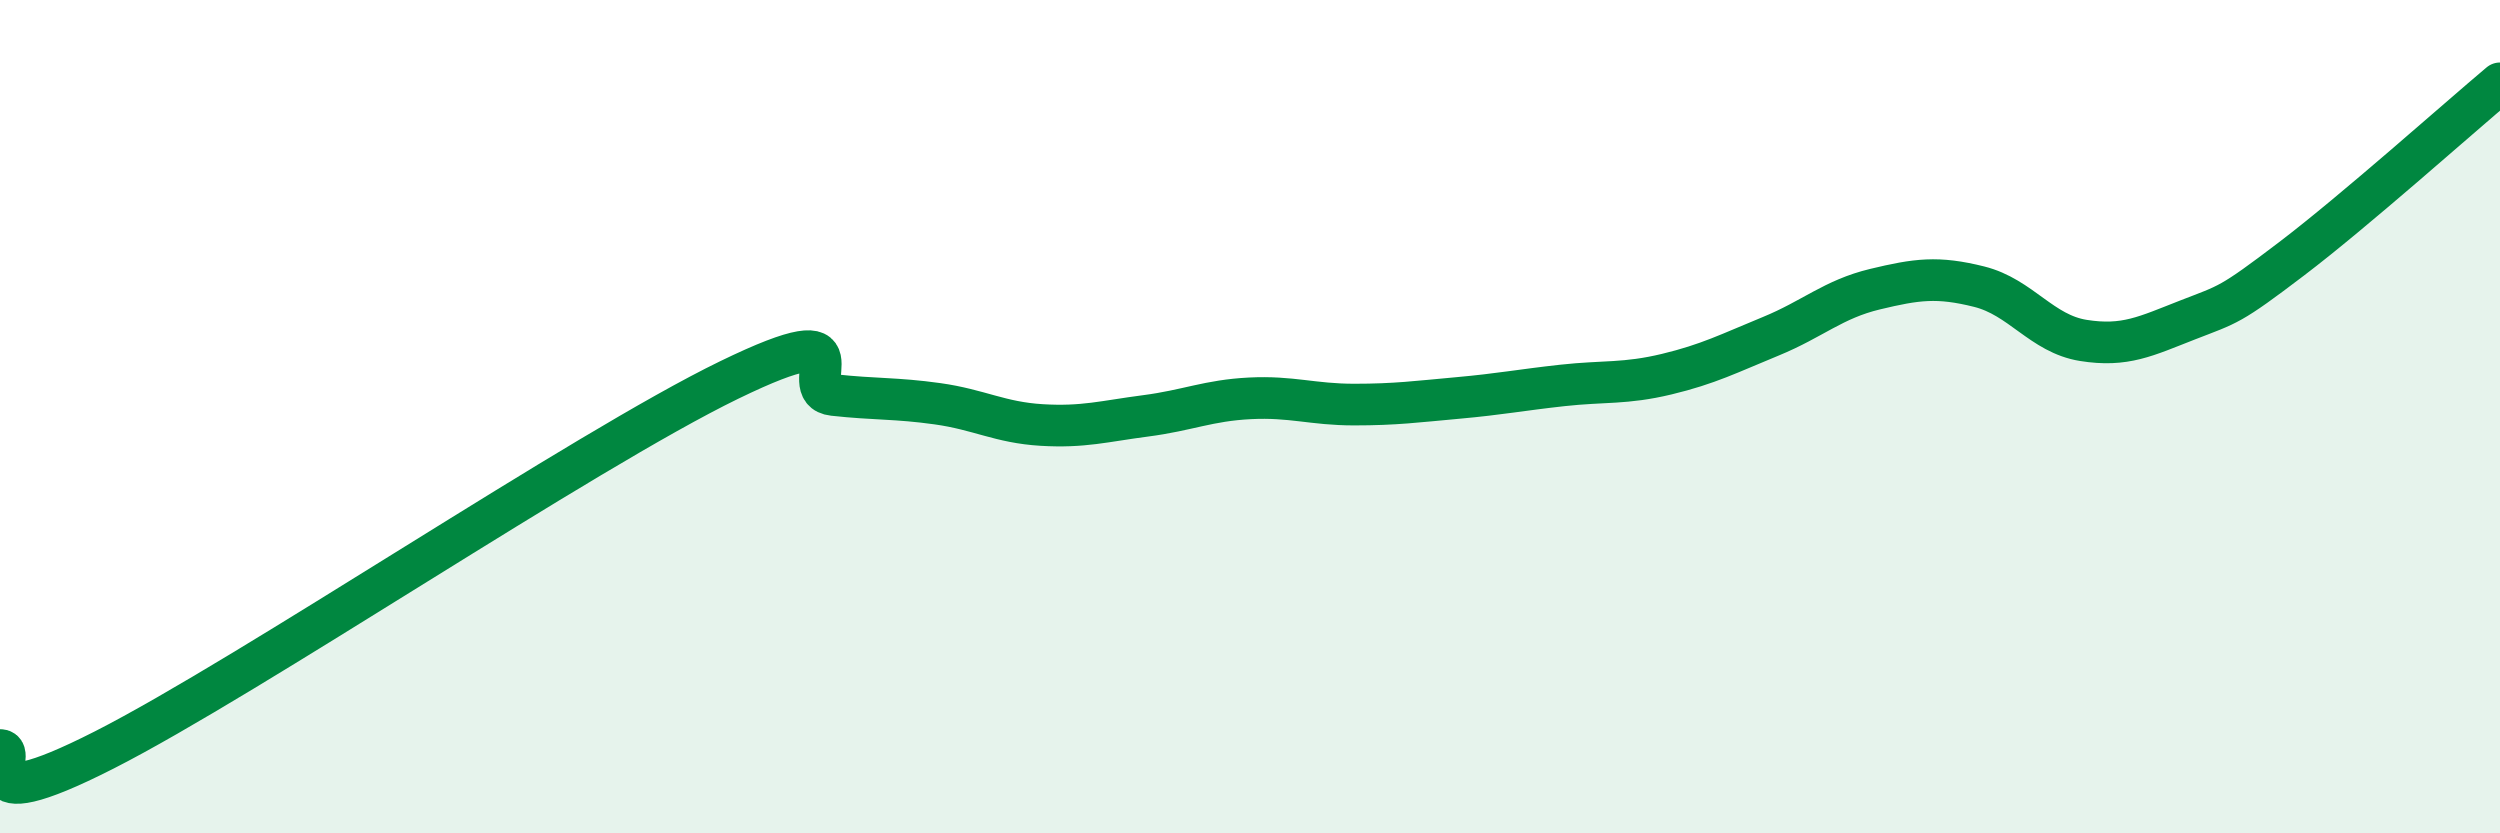
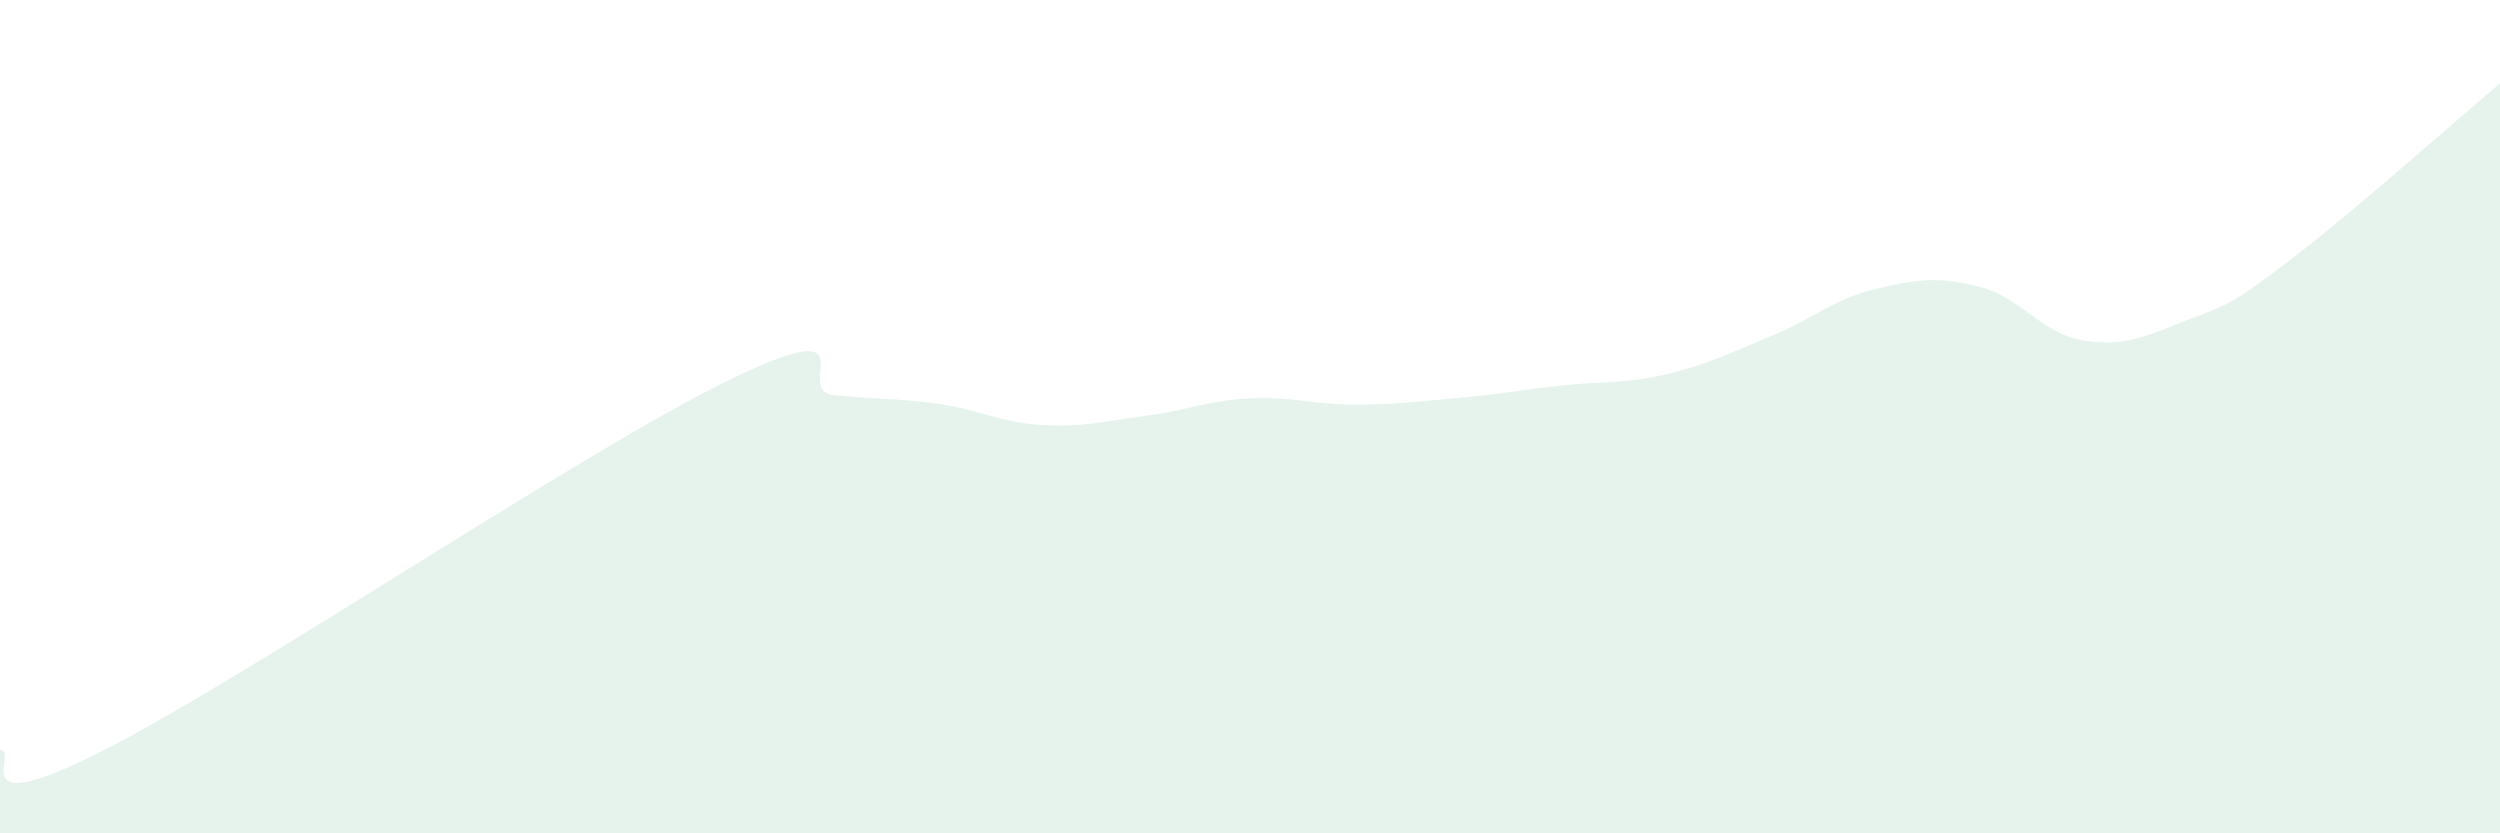
<svg xmlns="http://www.w3.org/2000/svg" width="60" height="20" viewBox="0 0 60 20">
  <path d="M 0,18 C 0.5,18 -1,19.78 2.5,18 C 6,16.22 14,10.82 17.5,9.12 C 21,7.42 19,9.37 20,9.48 C 21,9.59 21.5,9.55 22.5,9.69 C 23.5,9.83 24,10.14 25,10.2 C 26,10.26 26.5,10.11 27.5,9.98 C 28.5,9.85 29,9.61 30,9.56 C 31,9.51 31.5,9.71 32.5,9.71 C 33.5,9.71 34,9.64 35,9.55 C 36,9.46 36.5,9.36 37.5,9.25 C 38.5,9.14 39,9.22 40,8.98 C 41,8.74 41.5,8.48 42.5,8.07 C 43.5,7.66 44,7.18 45,6.94 C 46,6.7 46.5,6.63 47.5,6.88 C 48.5,7.13 49,8.01 50,8.17 C 51,8.33 51.5,8.07 52.5,7.68 C 53.5,7.29 53.5,7.35 55,6.21 C 56.5,5.07 59,2.84 60,2L60 20L0 20Z" fill="#008740" opacity="0.1" stroke-linecap="round" stroke-linejoin="round" />
-   <path d="M 0,18 C 0.5,18 -1,19.78 2.5,18 C 6,16.22 14,10.82 17.5,9.12 C 21,7.42 19,9.37 20,9.48 C 21,9.59 21.5,9.55 22.5,9.69 C 23.5,9.83 24,10.14 25,10.2 C 26,10.26 26.5,10.11 27.5,9.98 C 28.5,9.85 29,9.61 30,9.56 C 31,9.51 31.5,9.71 32.5,9.71 C 33.5,9.71 34,9.64 35,9.55 C 36,9.46 36.5,9.36 37.5,9.25 C 38.5,9.14 39,9.22 40,8.98 C 41,8.74 41.5,8.48 42.5,8.07 C 43.5,7.66 44,7.18 45,6.94 C 46,6.7 46.5,6.63 47.5,6.88 C 48.5,7.13 49,8.01 50,8.17 C 51,8.33 51.5,8.07 52.5,7.68 C 53.5,7.29 53.5,7.35 55,6.21 C 56.5,5.07 59,2.84 60,2" stroke="#008740" stroke-width="1" fill="none" stroke-linecap="round" stroke-linejoin="round" />
</svg>